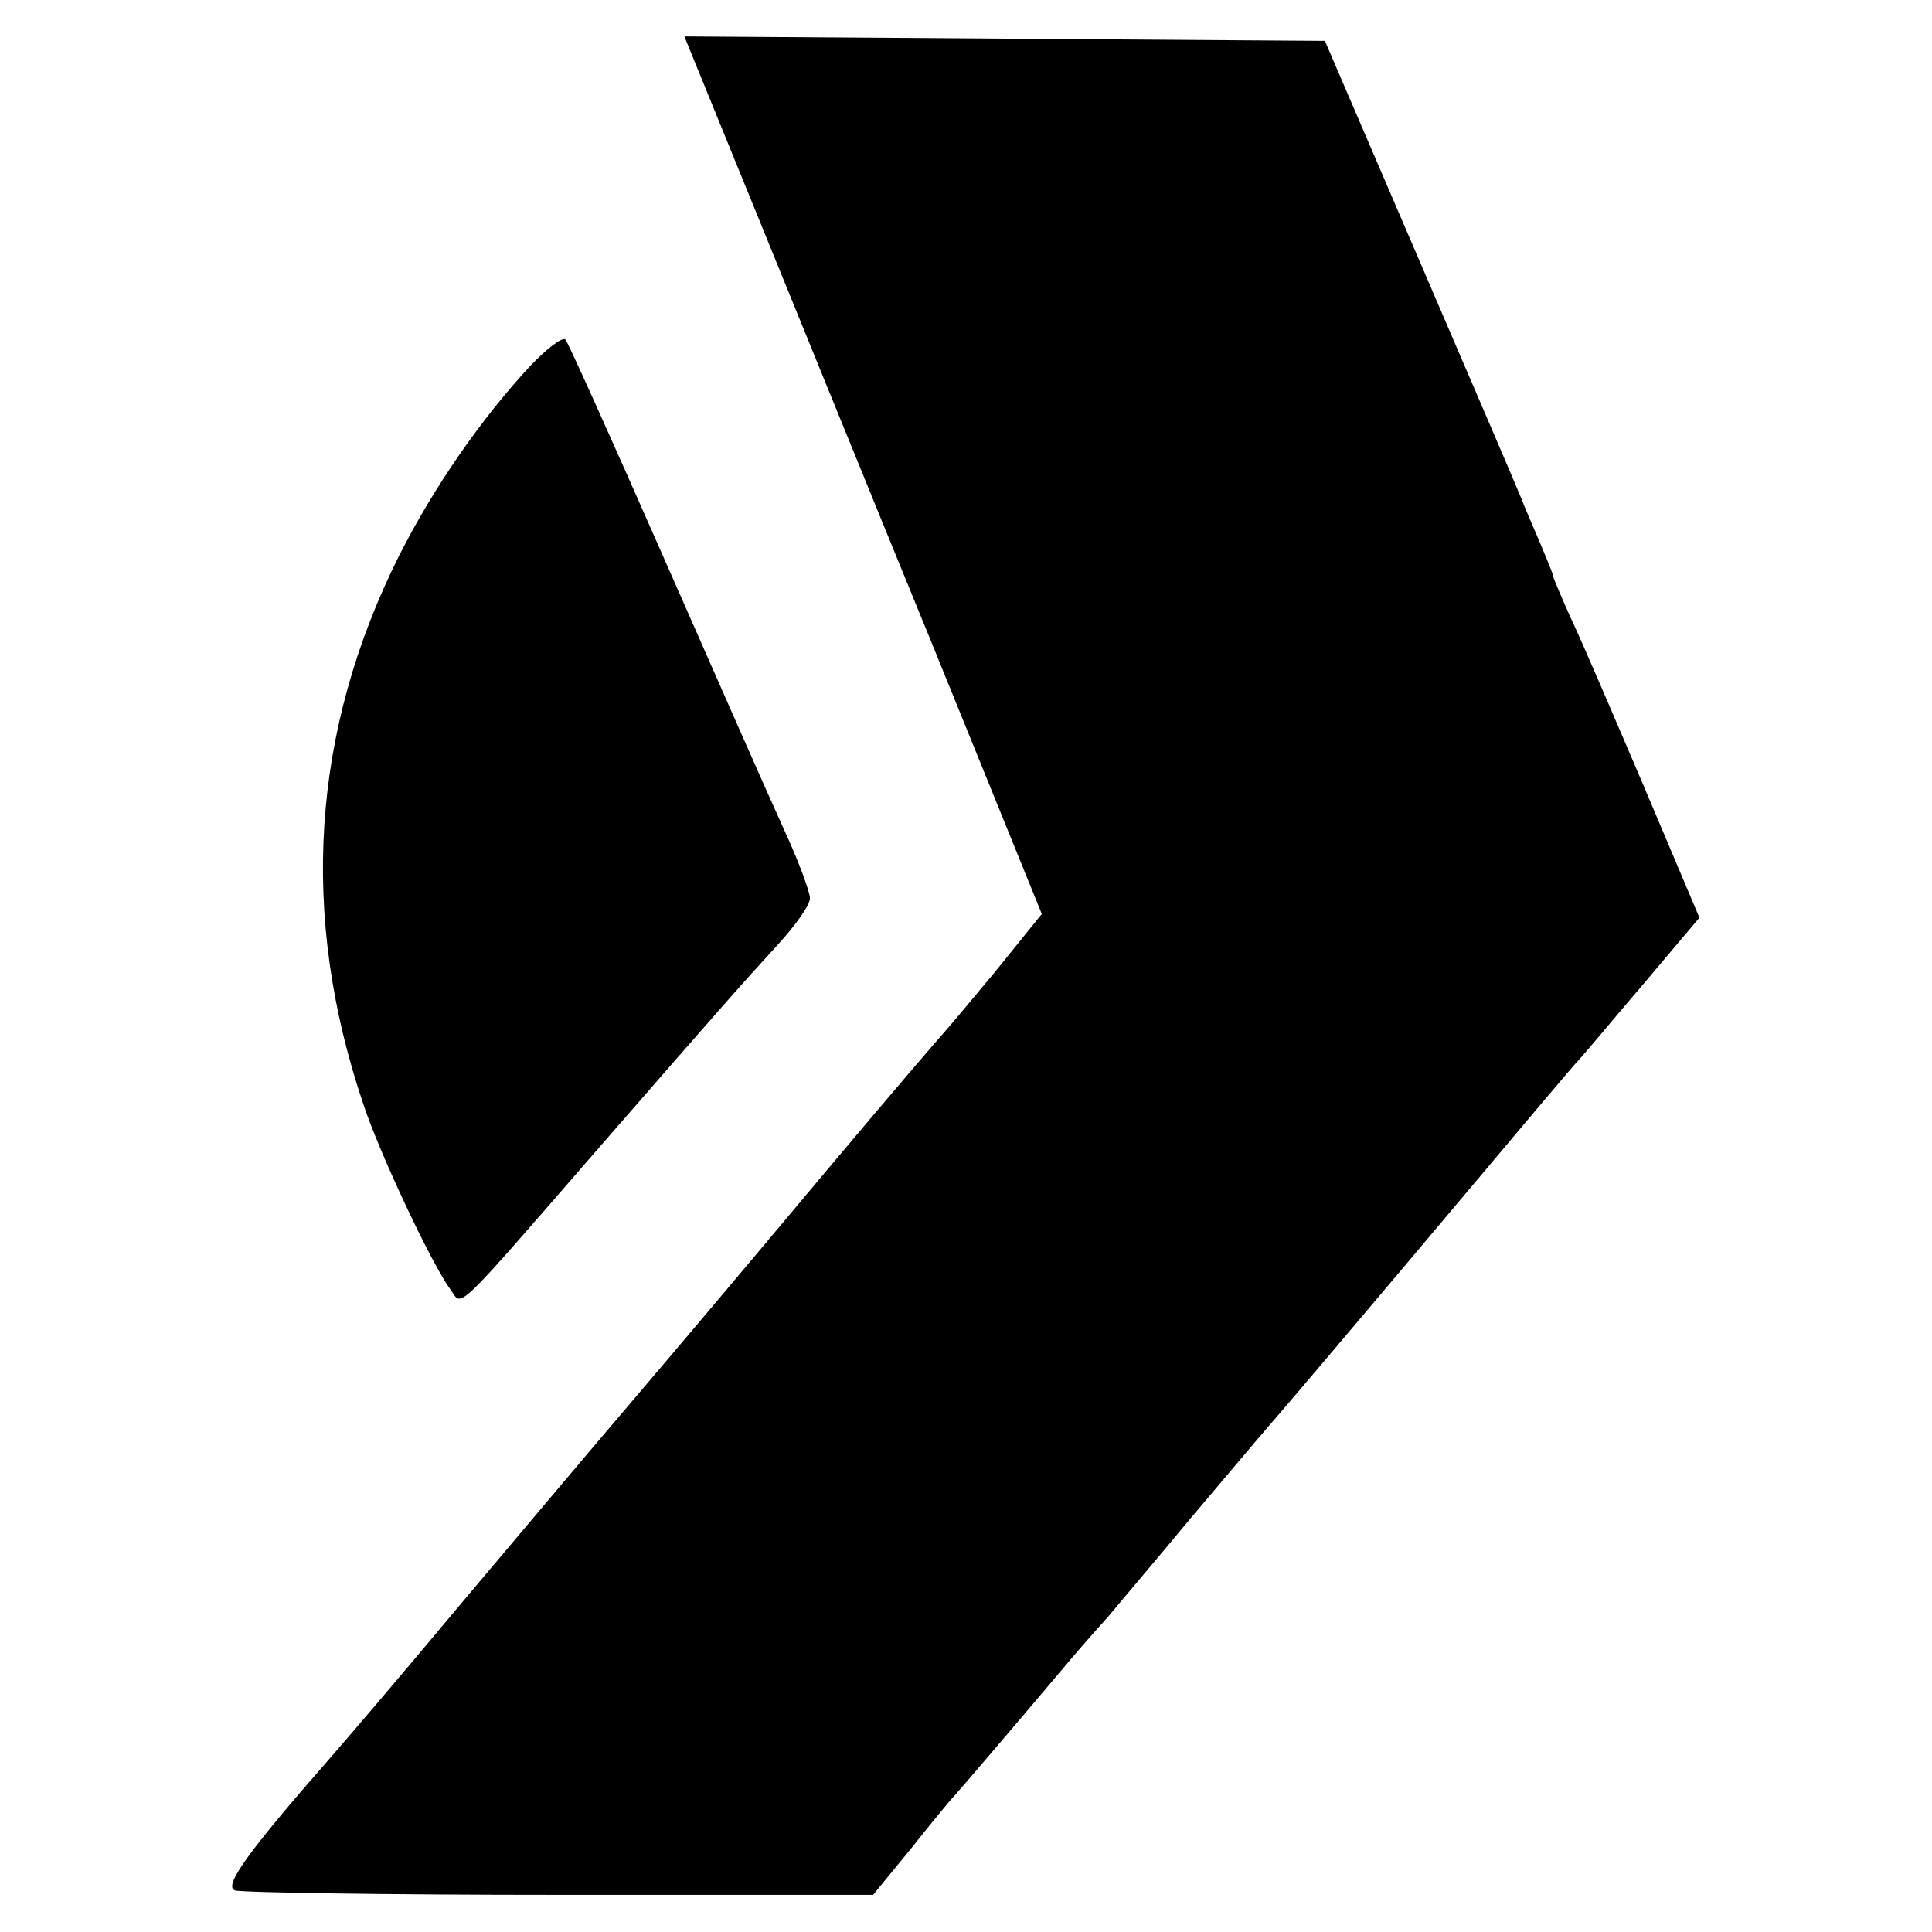
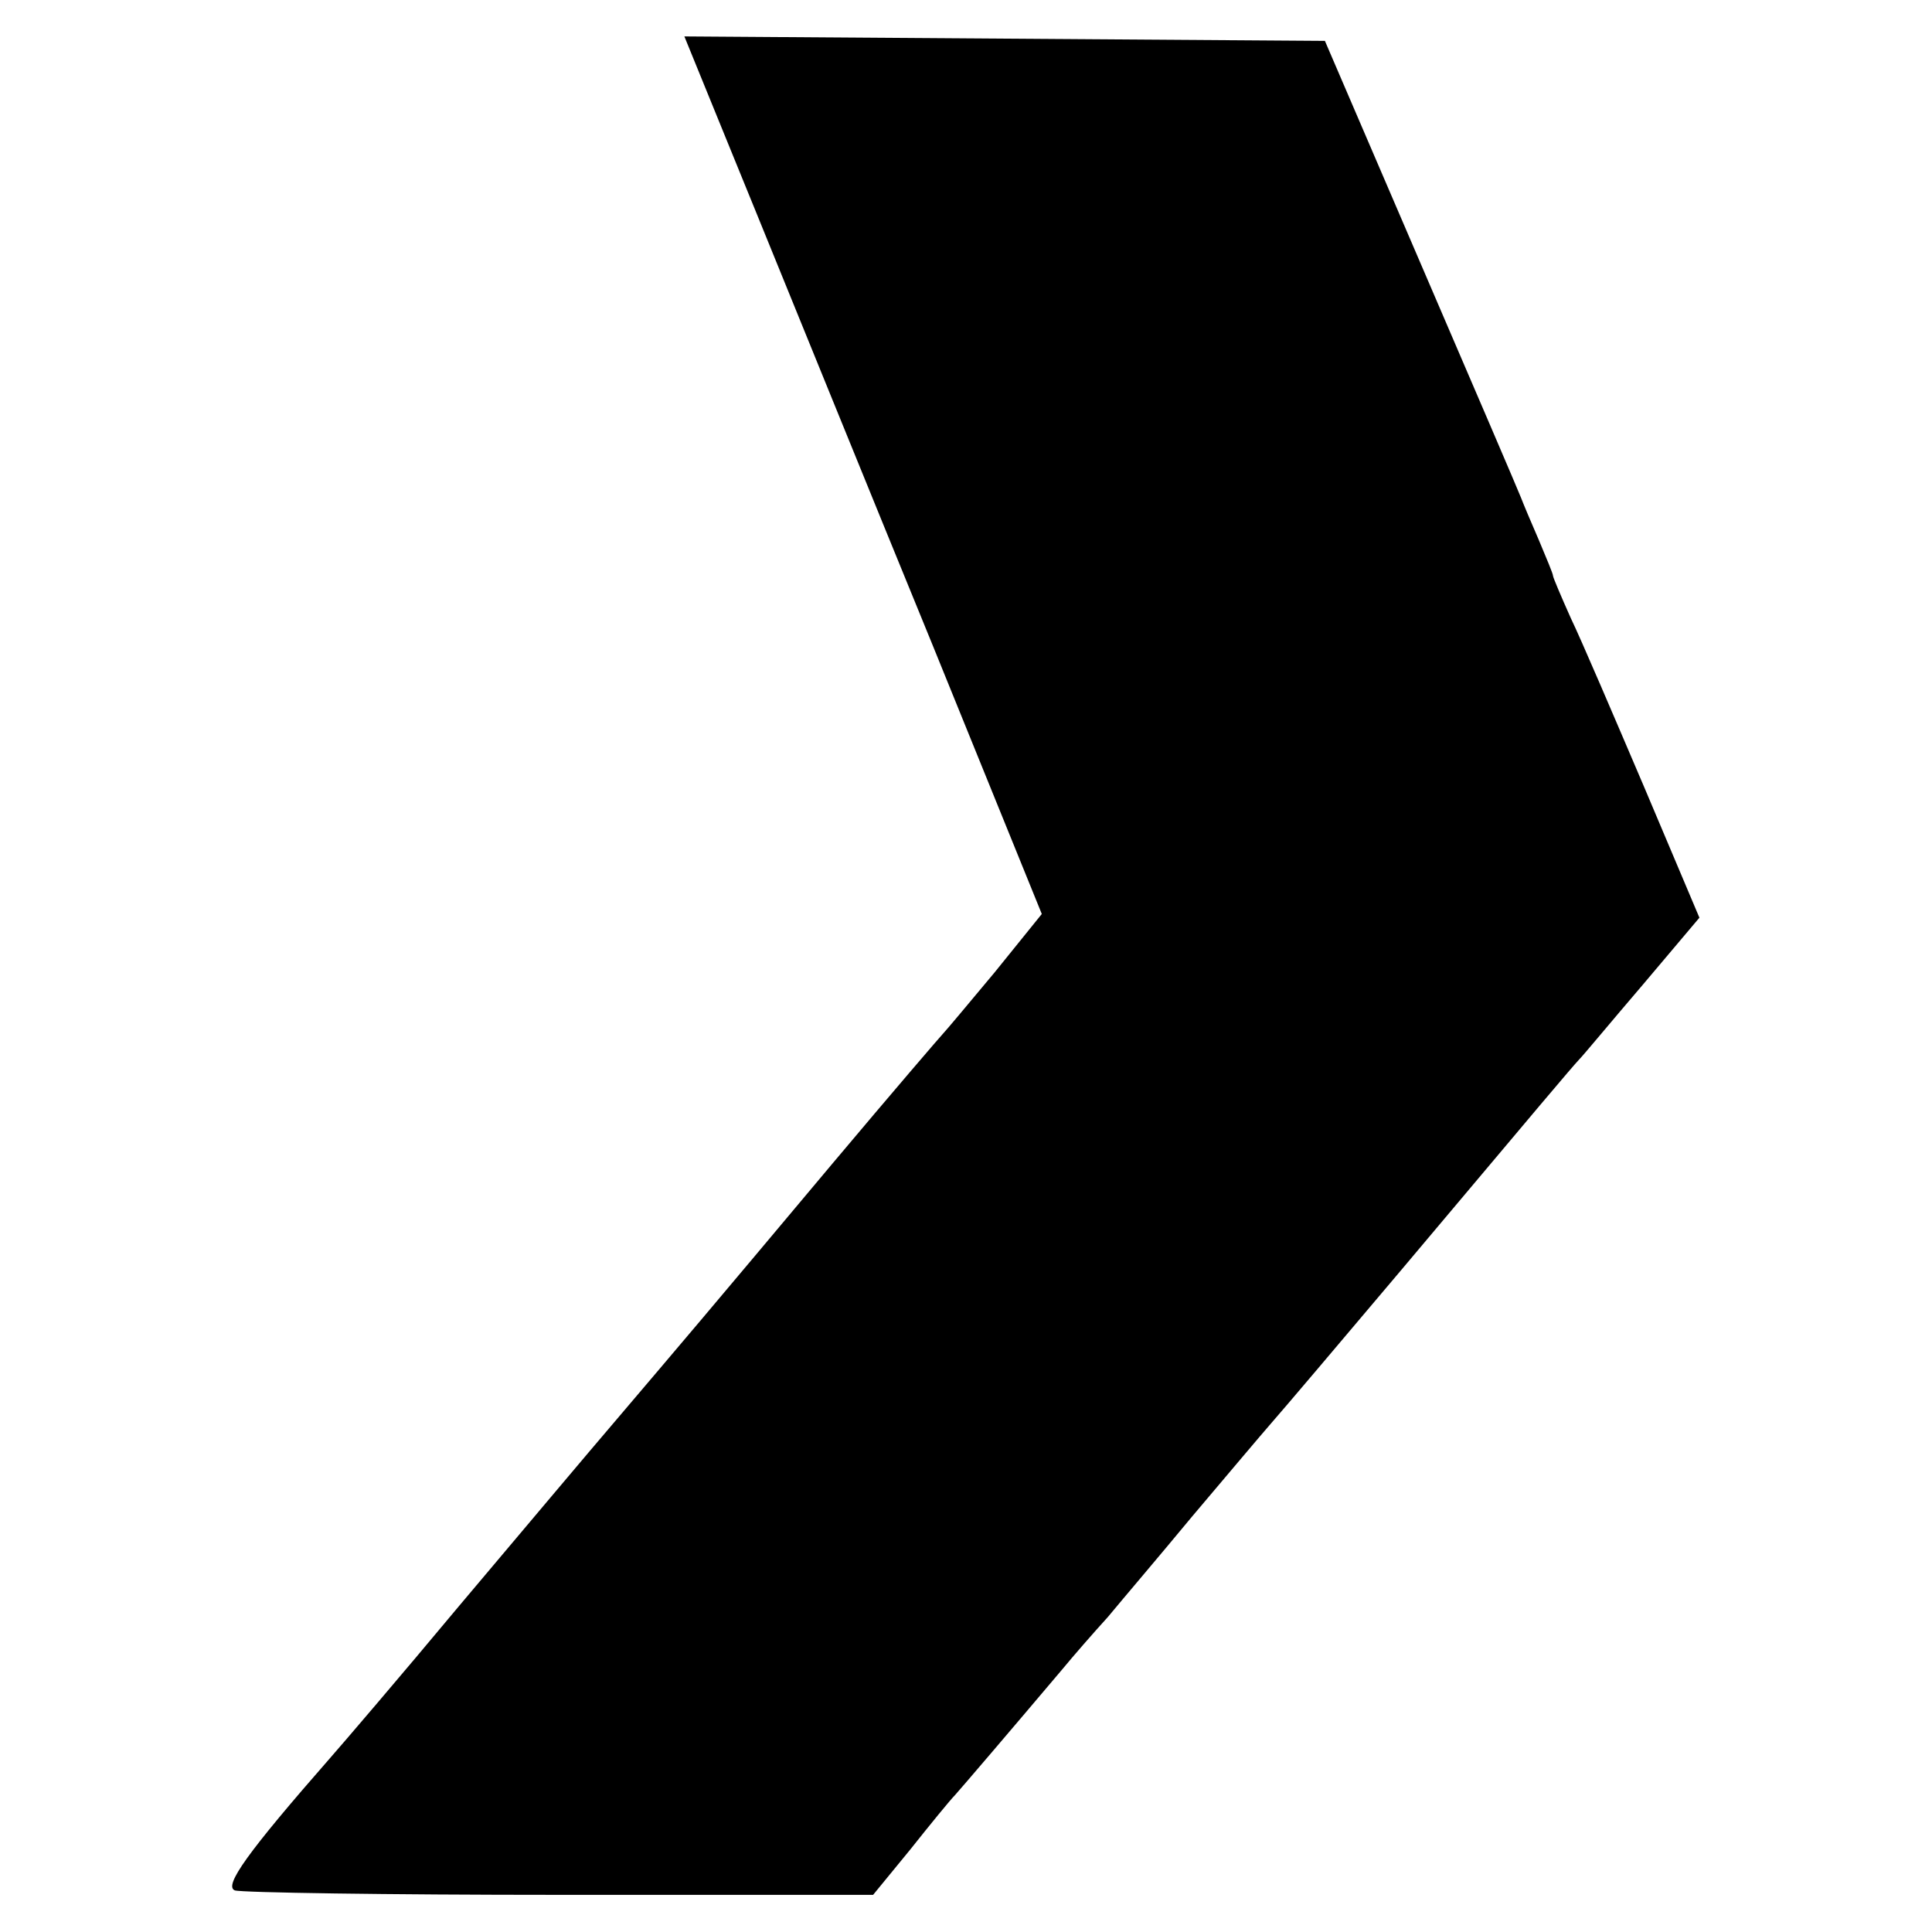
<svg xmlns="http://www.w3.org/2000/svg" version="1.0" width="260pt" height="260pt" viewBox="0 0 260 260" preserveAspectRatio="xMidYMid meet">
  <g transform="translate(0,260) scale(0.1,-0.1)" fill="#000000" stroke="none">
    <path d="M1014 2323 c51 -125 159 -391 241 -591 l147 -362 -63 -78 c-35 -42 -66 -79 -69 -82 -3 -3 -70 -81 -149 -175 -171 -204 -206 -245 -291 -345 -36 -42 -131 -155 -212 -251 -80 -96 -158 -187 -173 -204 -113 -129 -144 -173 -129 -179 9 -3 205 -6 437 -6 l422 0 50 61 c27 34 54 67 60 73 9 10 74 86 145 170 14 17 41 48 61 70 19 23 71 84 114 136 44 52 92 109 106 125 15 17 93 109 174 205 191 227 228 271 240 284 6 6 44 52 86 101 l76 90 -74 175 c-41 96 -85 199 -99 228 -13 29 -24 55 -24 57 0 3 -9 24 -19 48 -10 23 -21 49 -24 57 -3 8 -64 150 -135 315 l-129 300 -431 3 -431 3 93 -228z" />
-     <path d="M714 2108 c-66 -71 -130 -163 -177 -256 -118 -236 -134 -484 -48 -738 22 -67 93 -217 117 -249 17 -23 -1 -41 204 195 168 193 185 212 237 269 23 25 43 53 43 62 0 9 -16 52 -36 95 -20 44 -92 207 -161 364 -69 157 -128 288 -132 293 -4 4 -25 -12 -47 -35z" />
  </g>
</svg>